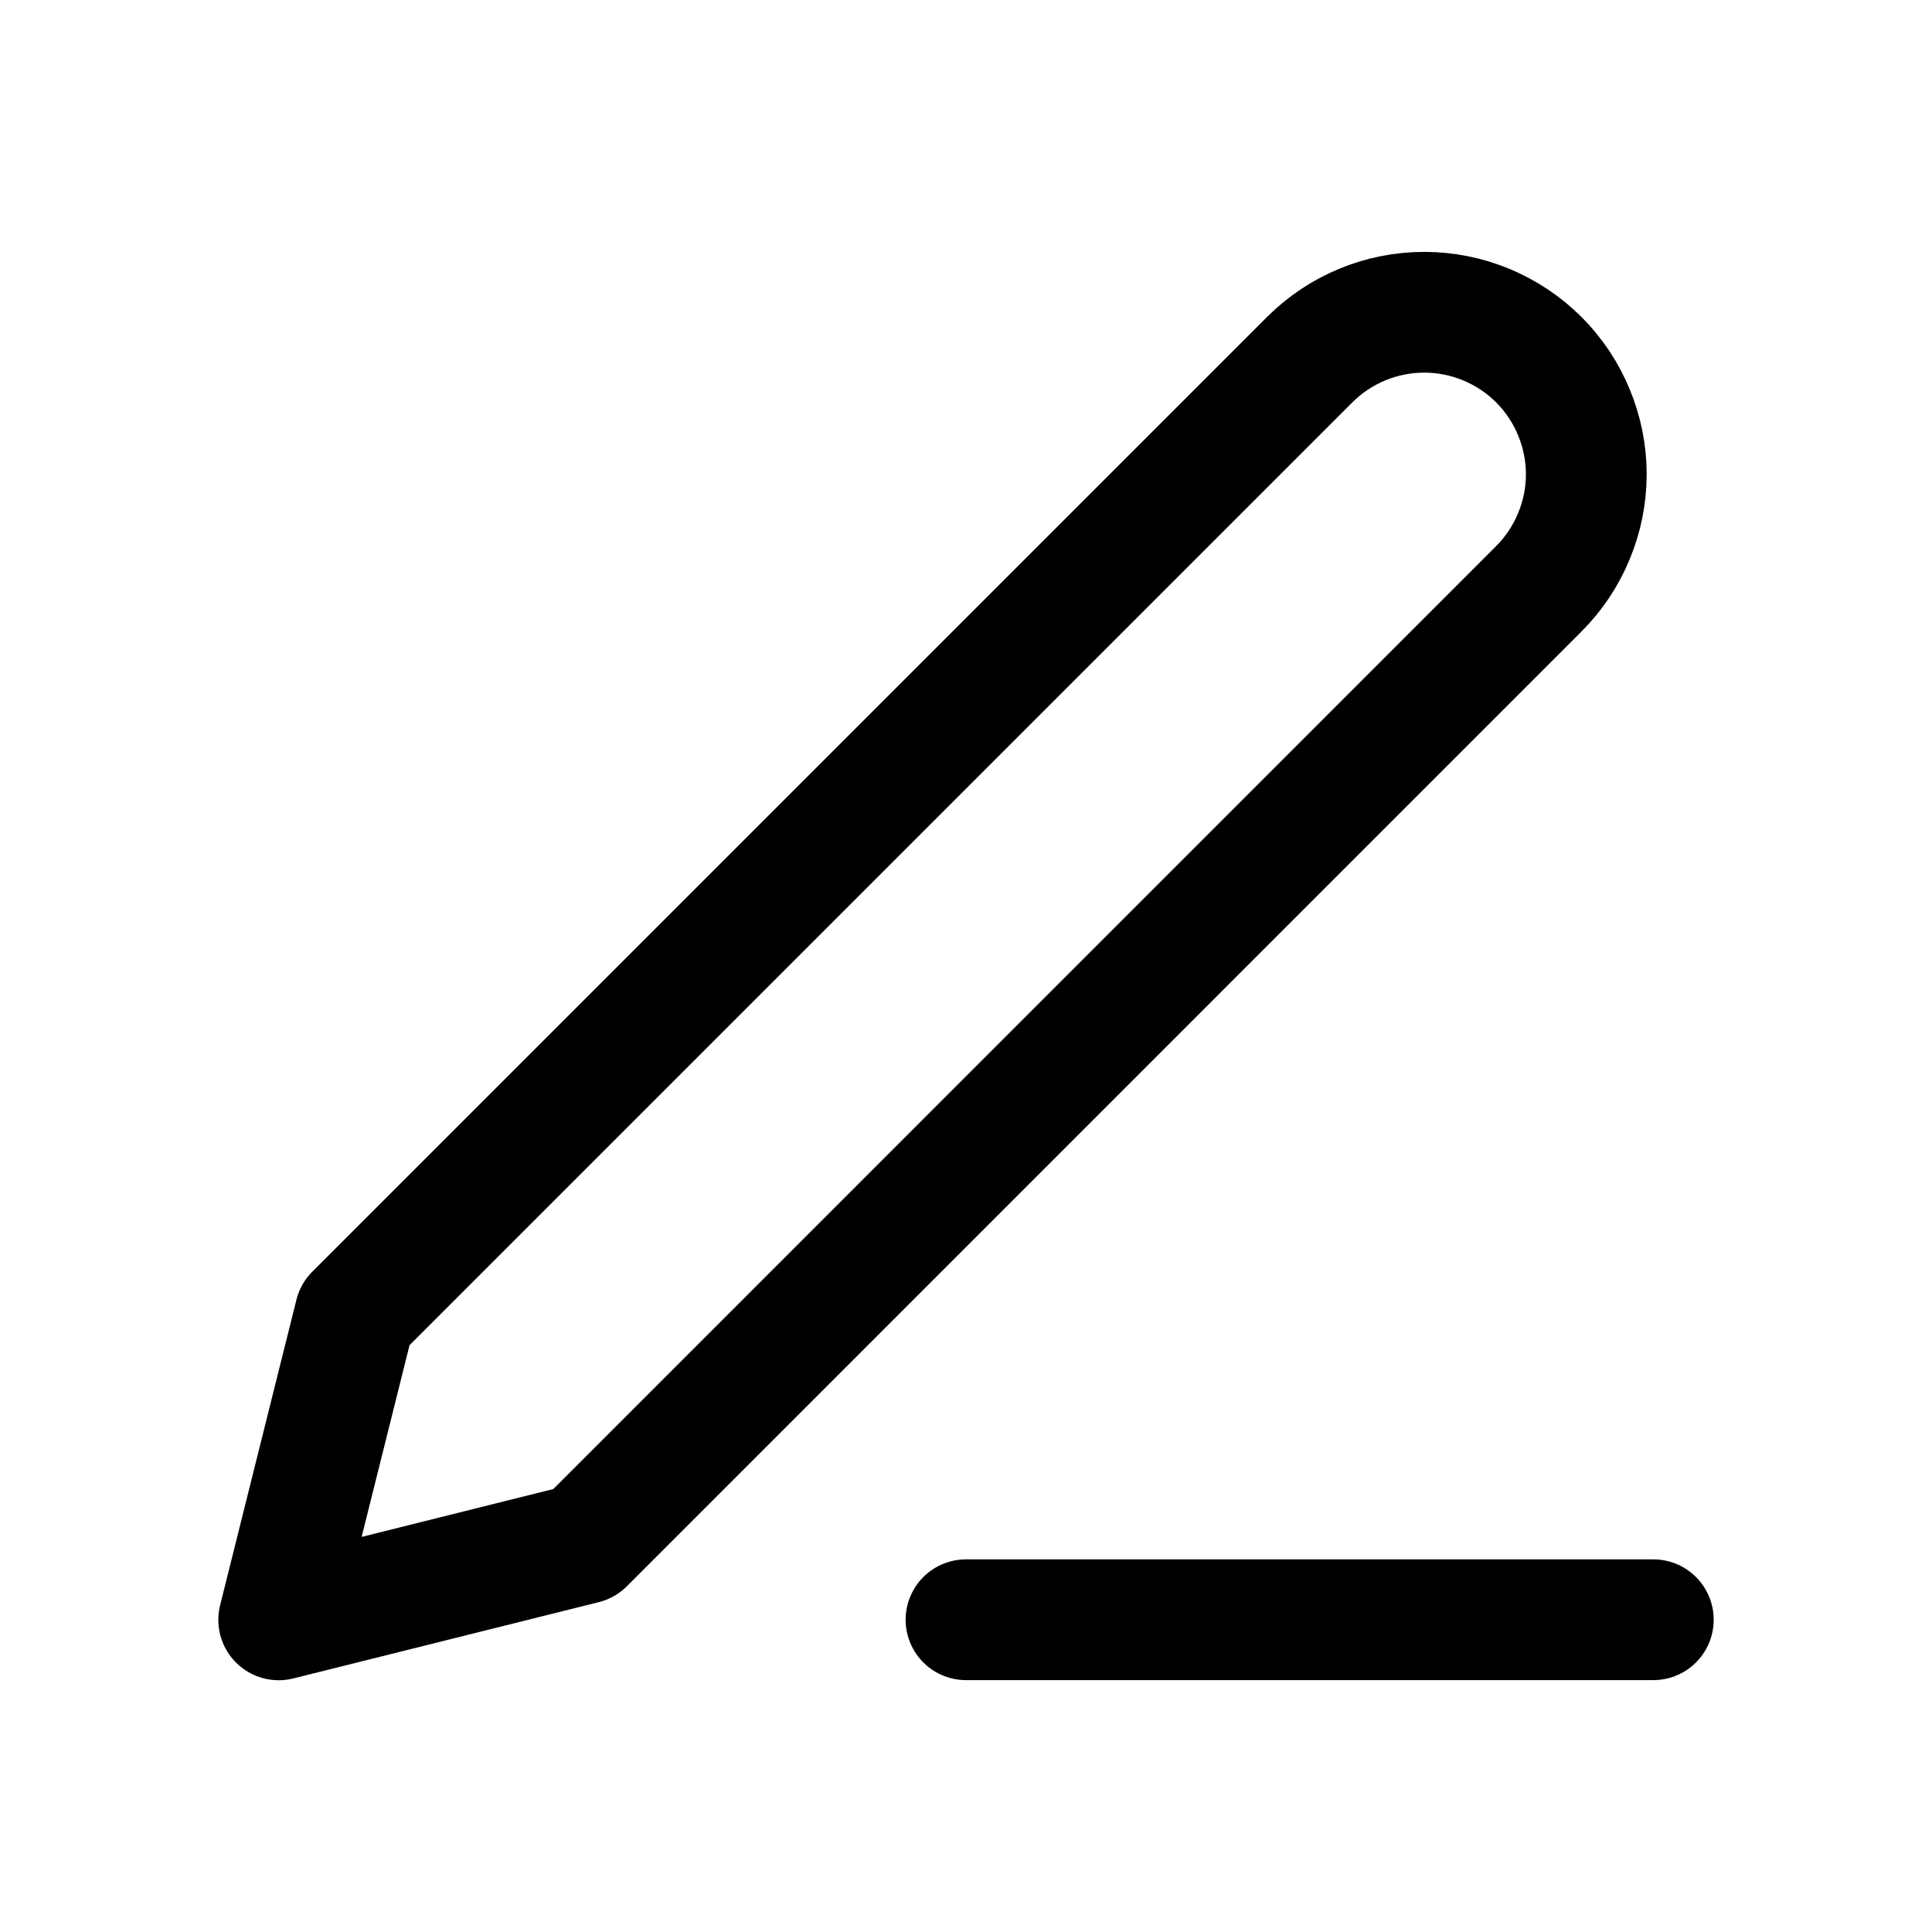
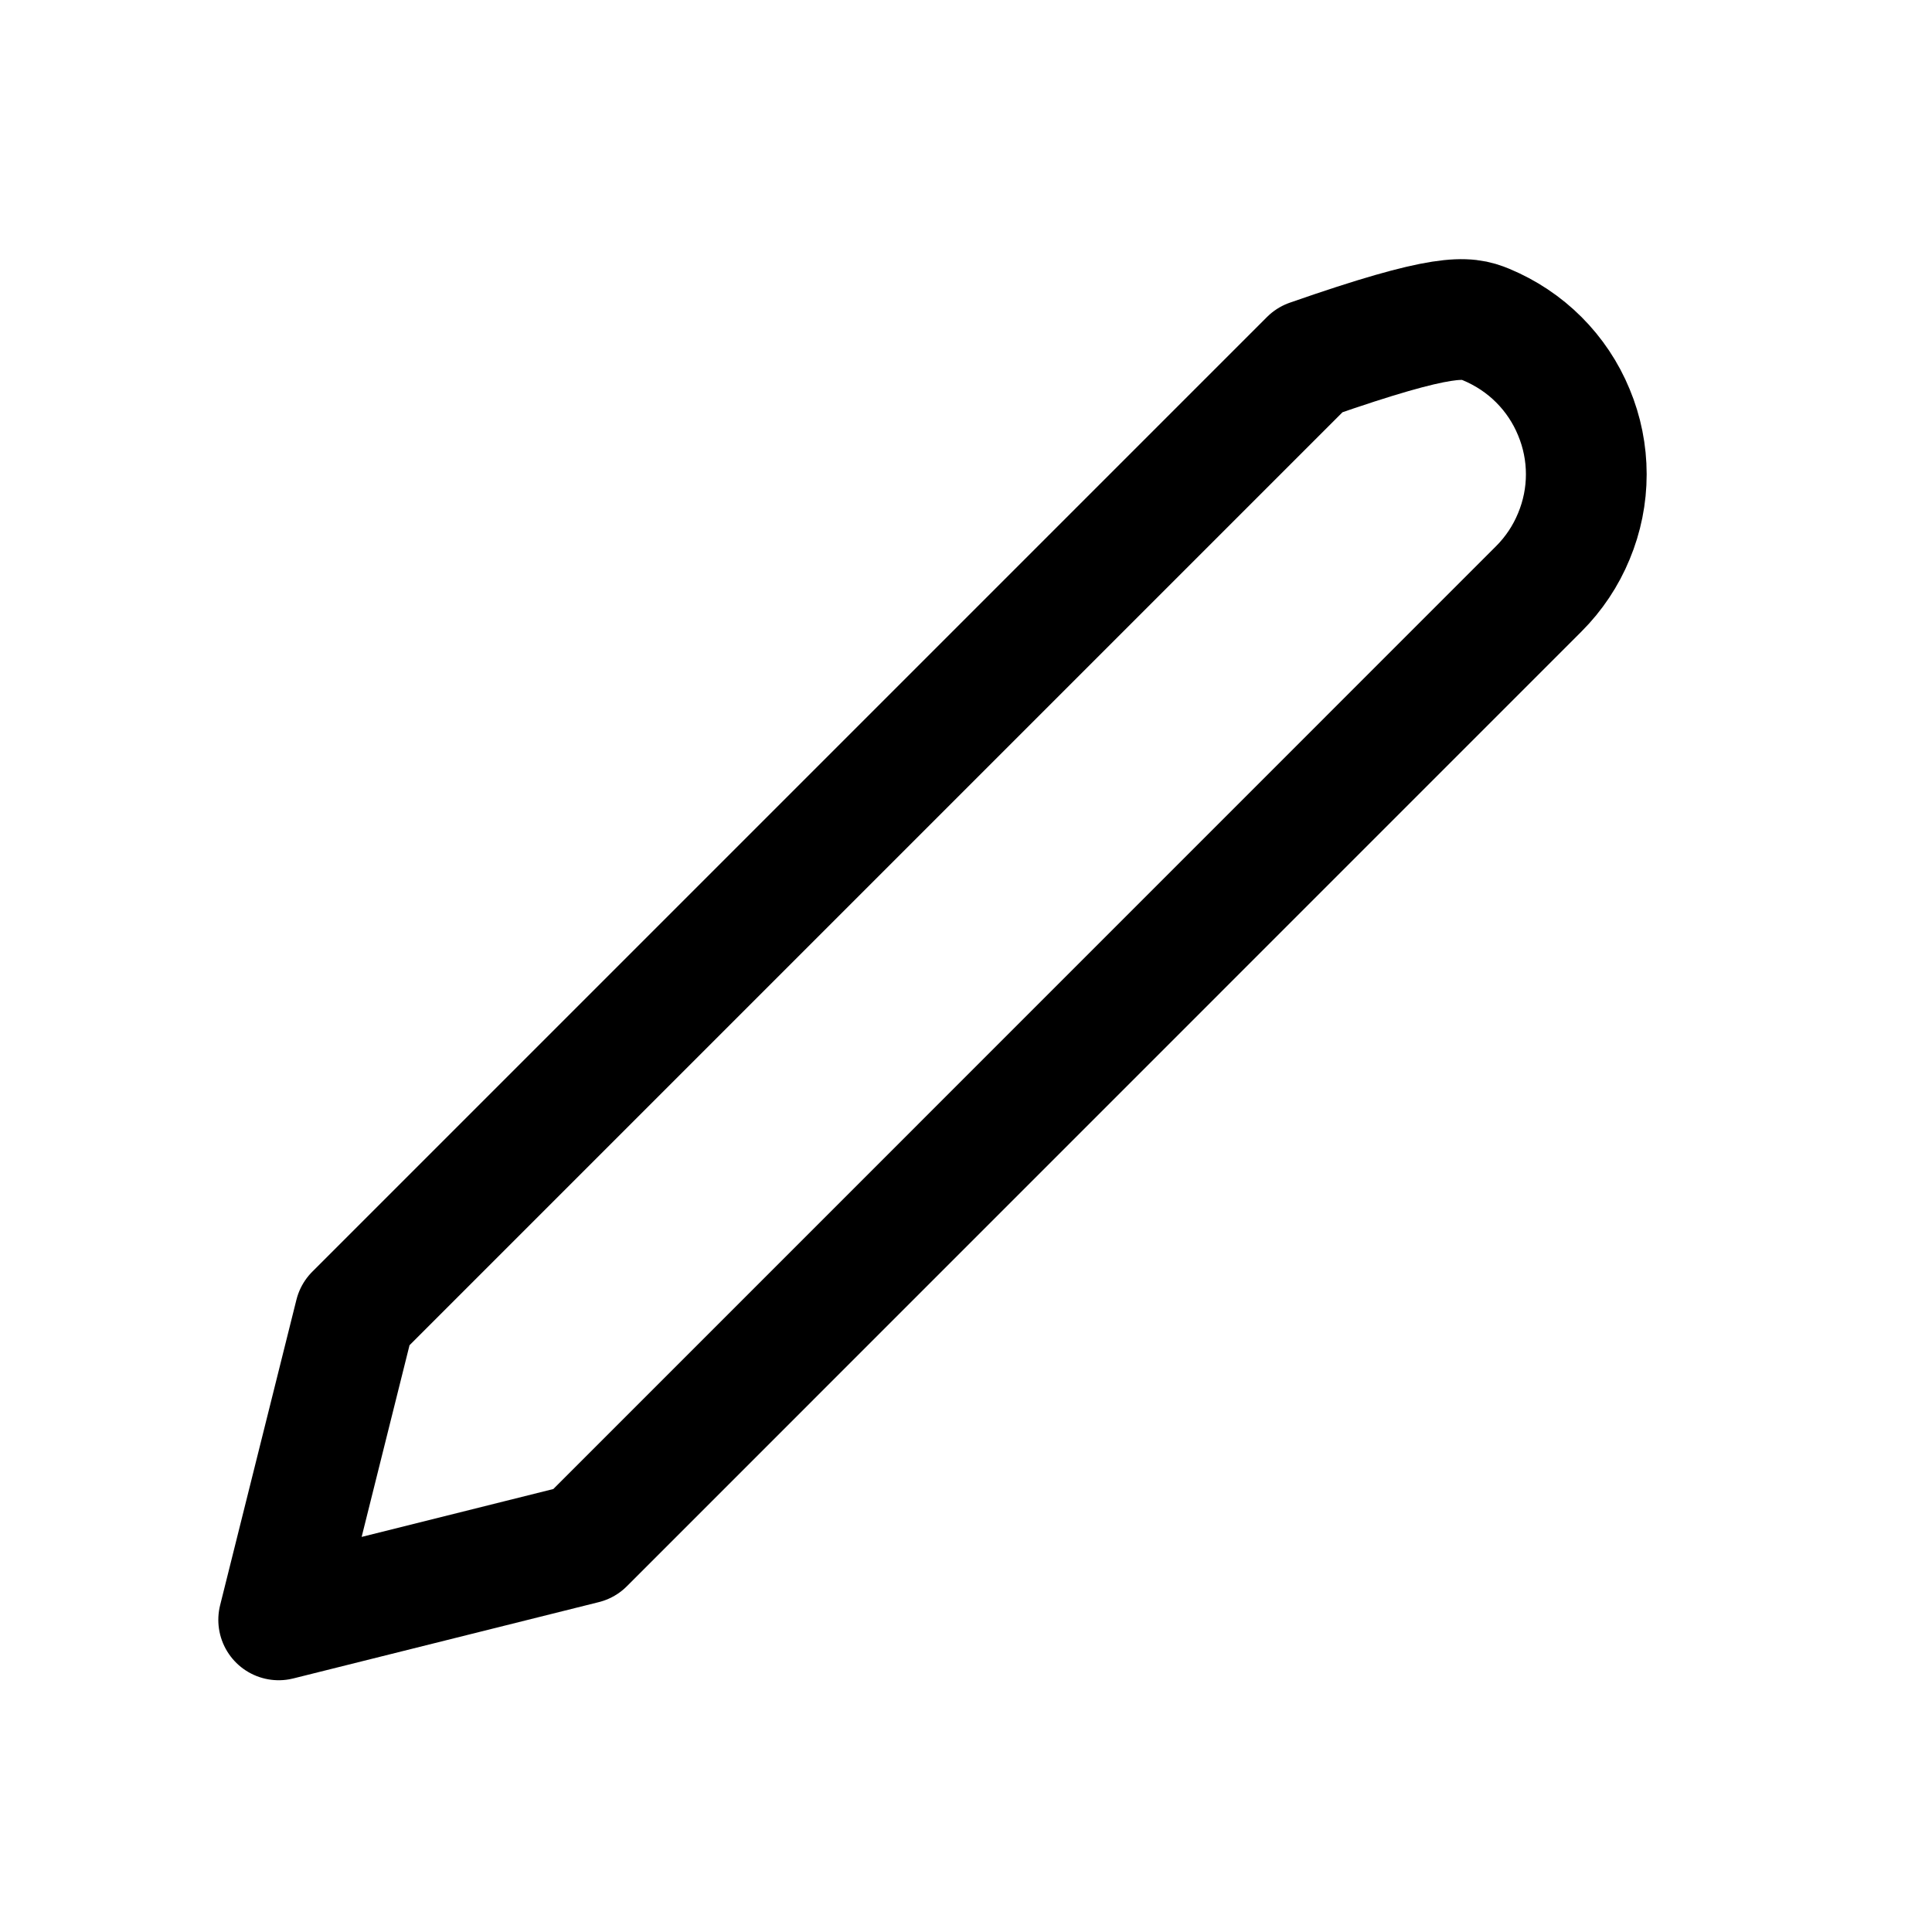
<svg xmlns="http://www.w3.org/2000/svg" width="16" height="16" viewBox="0 0 16 16" fill="none">
-   <path d="M8 13.414H13.692" stroke="black" stroke-linecap="round" stroke-linejoin="round" />
-   <path d="M10.846 2.979C11.098 2.727 11.439 2.586 11.795 2.586C11.971 2.586 12.146 2.621 12.308 2.688C12.471 2.756 12.619 2.854 12.744 2.979C12.868 3.103 12.967 3.251 13.034 3.414C13.102 3.577 13.137 3.751 13.137 3.928C13.137 4.104 13.102 4.278 13.034 4.441C12.967 4.604 12.868 4.752 12.744 4.876L4.838 12.783L2.308 13.415L2.94 10.885L10.846 2.979Z" stroke="black" stroke-linecap="round" stroke-linejoin="round" />
+   <path d="M10.846 2.979C11.971 2.586 12.146 2.621 12.308 2.688C12.471 2.756 12.619 2.854 12.744 2.979C12.868 3.103 12.967 3.251 13.034 3.414C13.102 3.577 13.137 3.751 13.137 3.928C13.137 4.104 13.102 4.278 13.034 4.441C12.967 4.604 12.868 4.752 12.744 4.876L4.838 12.783L2.308 13.415L2.94 10.885L10.846 2.979Z" stroke="black" stroke-linecap="round" stroke-linejoin="round" />
</svg>